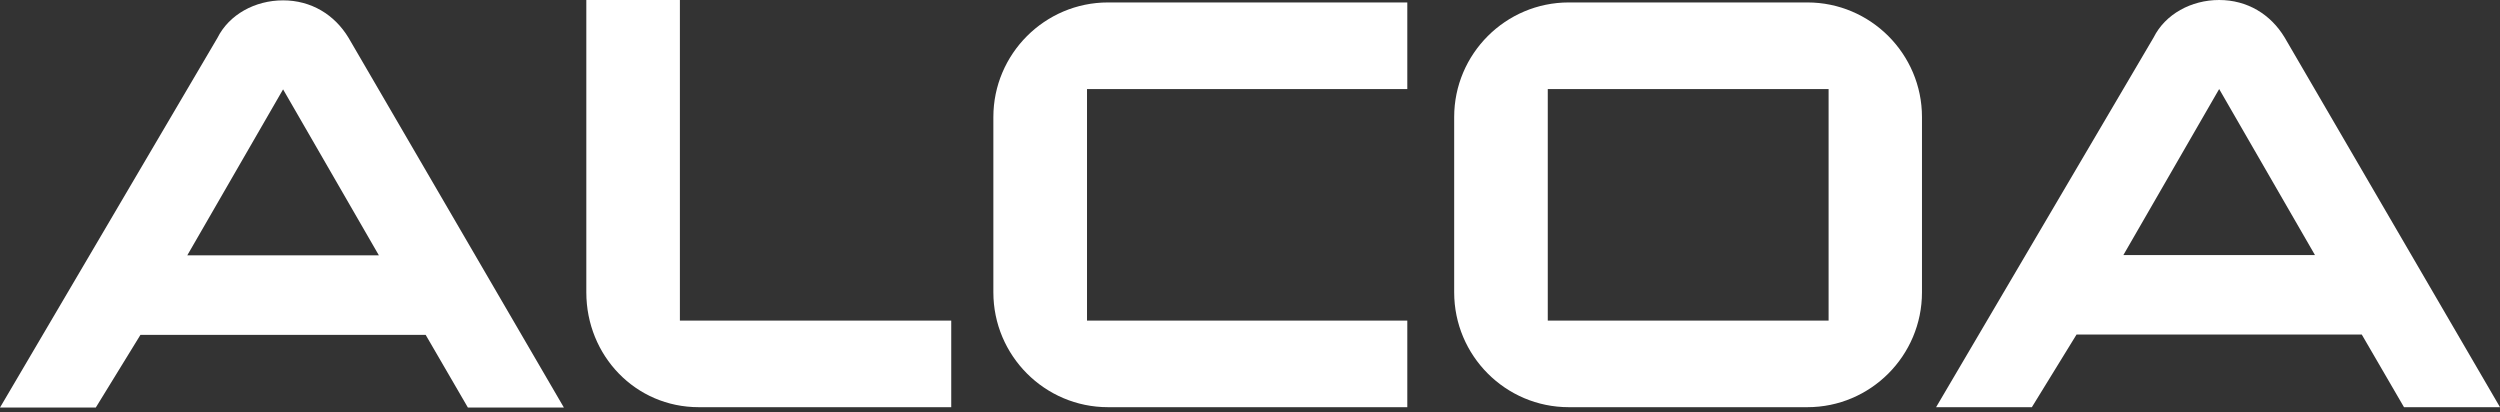
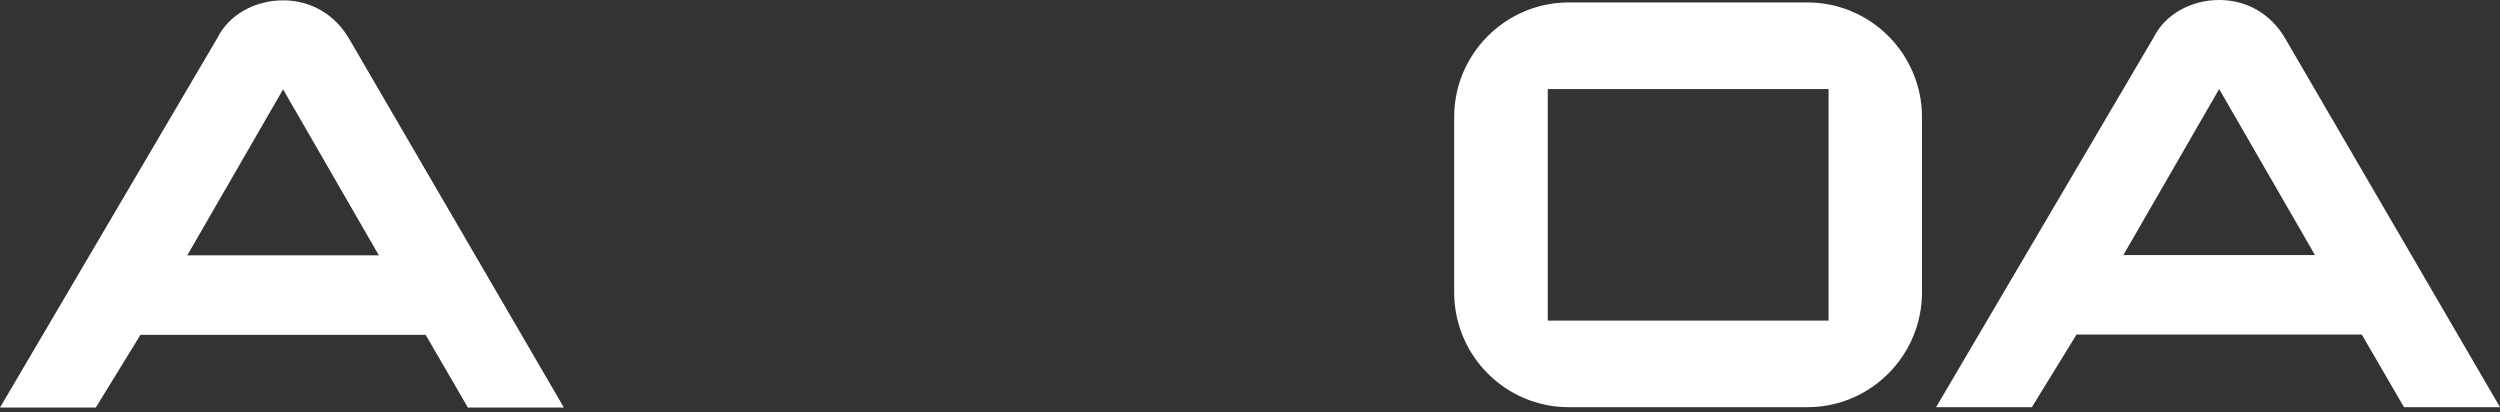
<svg xmlns="http://www.w3.org/2000/svg" width="400" height="66" viewBox="0 0 400 66" fill="none">
  <rect x="0" y="0" width="400" height="66" fill="#333333" stroke="none" />
  <path d="M339.741 40.807H370.393L355.067 14.246L339.741 40.807ZM400 65.149H384.639L377.881 53.524H332.248L325.098 65.149H309.775L344.57 6.011C346.435 2.27 350.58 1.65823e-05 355.067 1.65823e-05C359.545 1.65823e-05 363.302 2.27 365.55 6.011L400 65.149Z" fill="white" />
  <path d="M292.575 51.294V14.246H247.643V51.294H292.575ZM289.19 0.391C299.281 0.391 307.516 8.626 307.516 18.728V46.772C307.516 56.92 299.281 65.149 289.19 65.149H250.999C240.897 65.149 232.668 56.92 232.668 46.772V18.728C232.668 8.626 240.897 0.391 250.999 0.391H289.19Z" fill="white" />
-   <path d="M177.275 65.149H225.169V51.294H173.921V14.246H225.169V0.391H177.275C167.173 0.391 158.938 8.626 158.938 18.728V46.772C158.938 56.92 167.173 65.149 177.275 65.149Z" fill="white" />
-   <path d="M111.791 65.149H152.198V51.294H108.783V1.65823e-05H93.811V46.772C93.811 56.92 101.689 65.149 111.791 65.149Z" fill="white" />
  <path d="M29.962 40.858H60.623L45.293 14.298L29.962 40.858ZM90.222 65.207H74.862L68.105 53.575H22.474L15.326 65.207H0L34.789 6.063C36.662 2.322 40.8 0.057 45.293 0.057C49.767 0.057 53.526 2.322 55.777 6.063L90.222 65.207Z" fill="white" />
</svg>